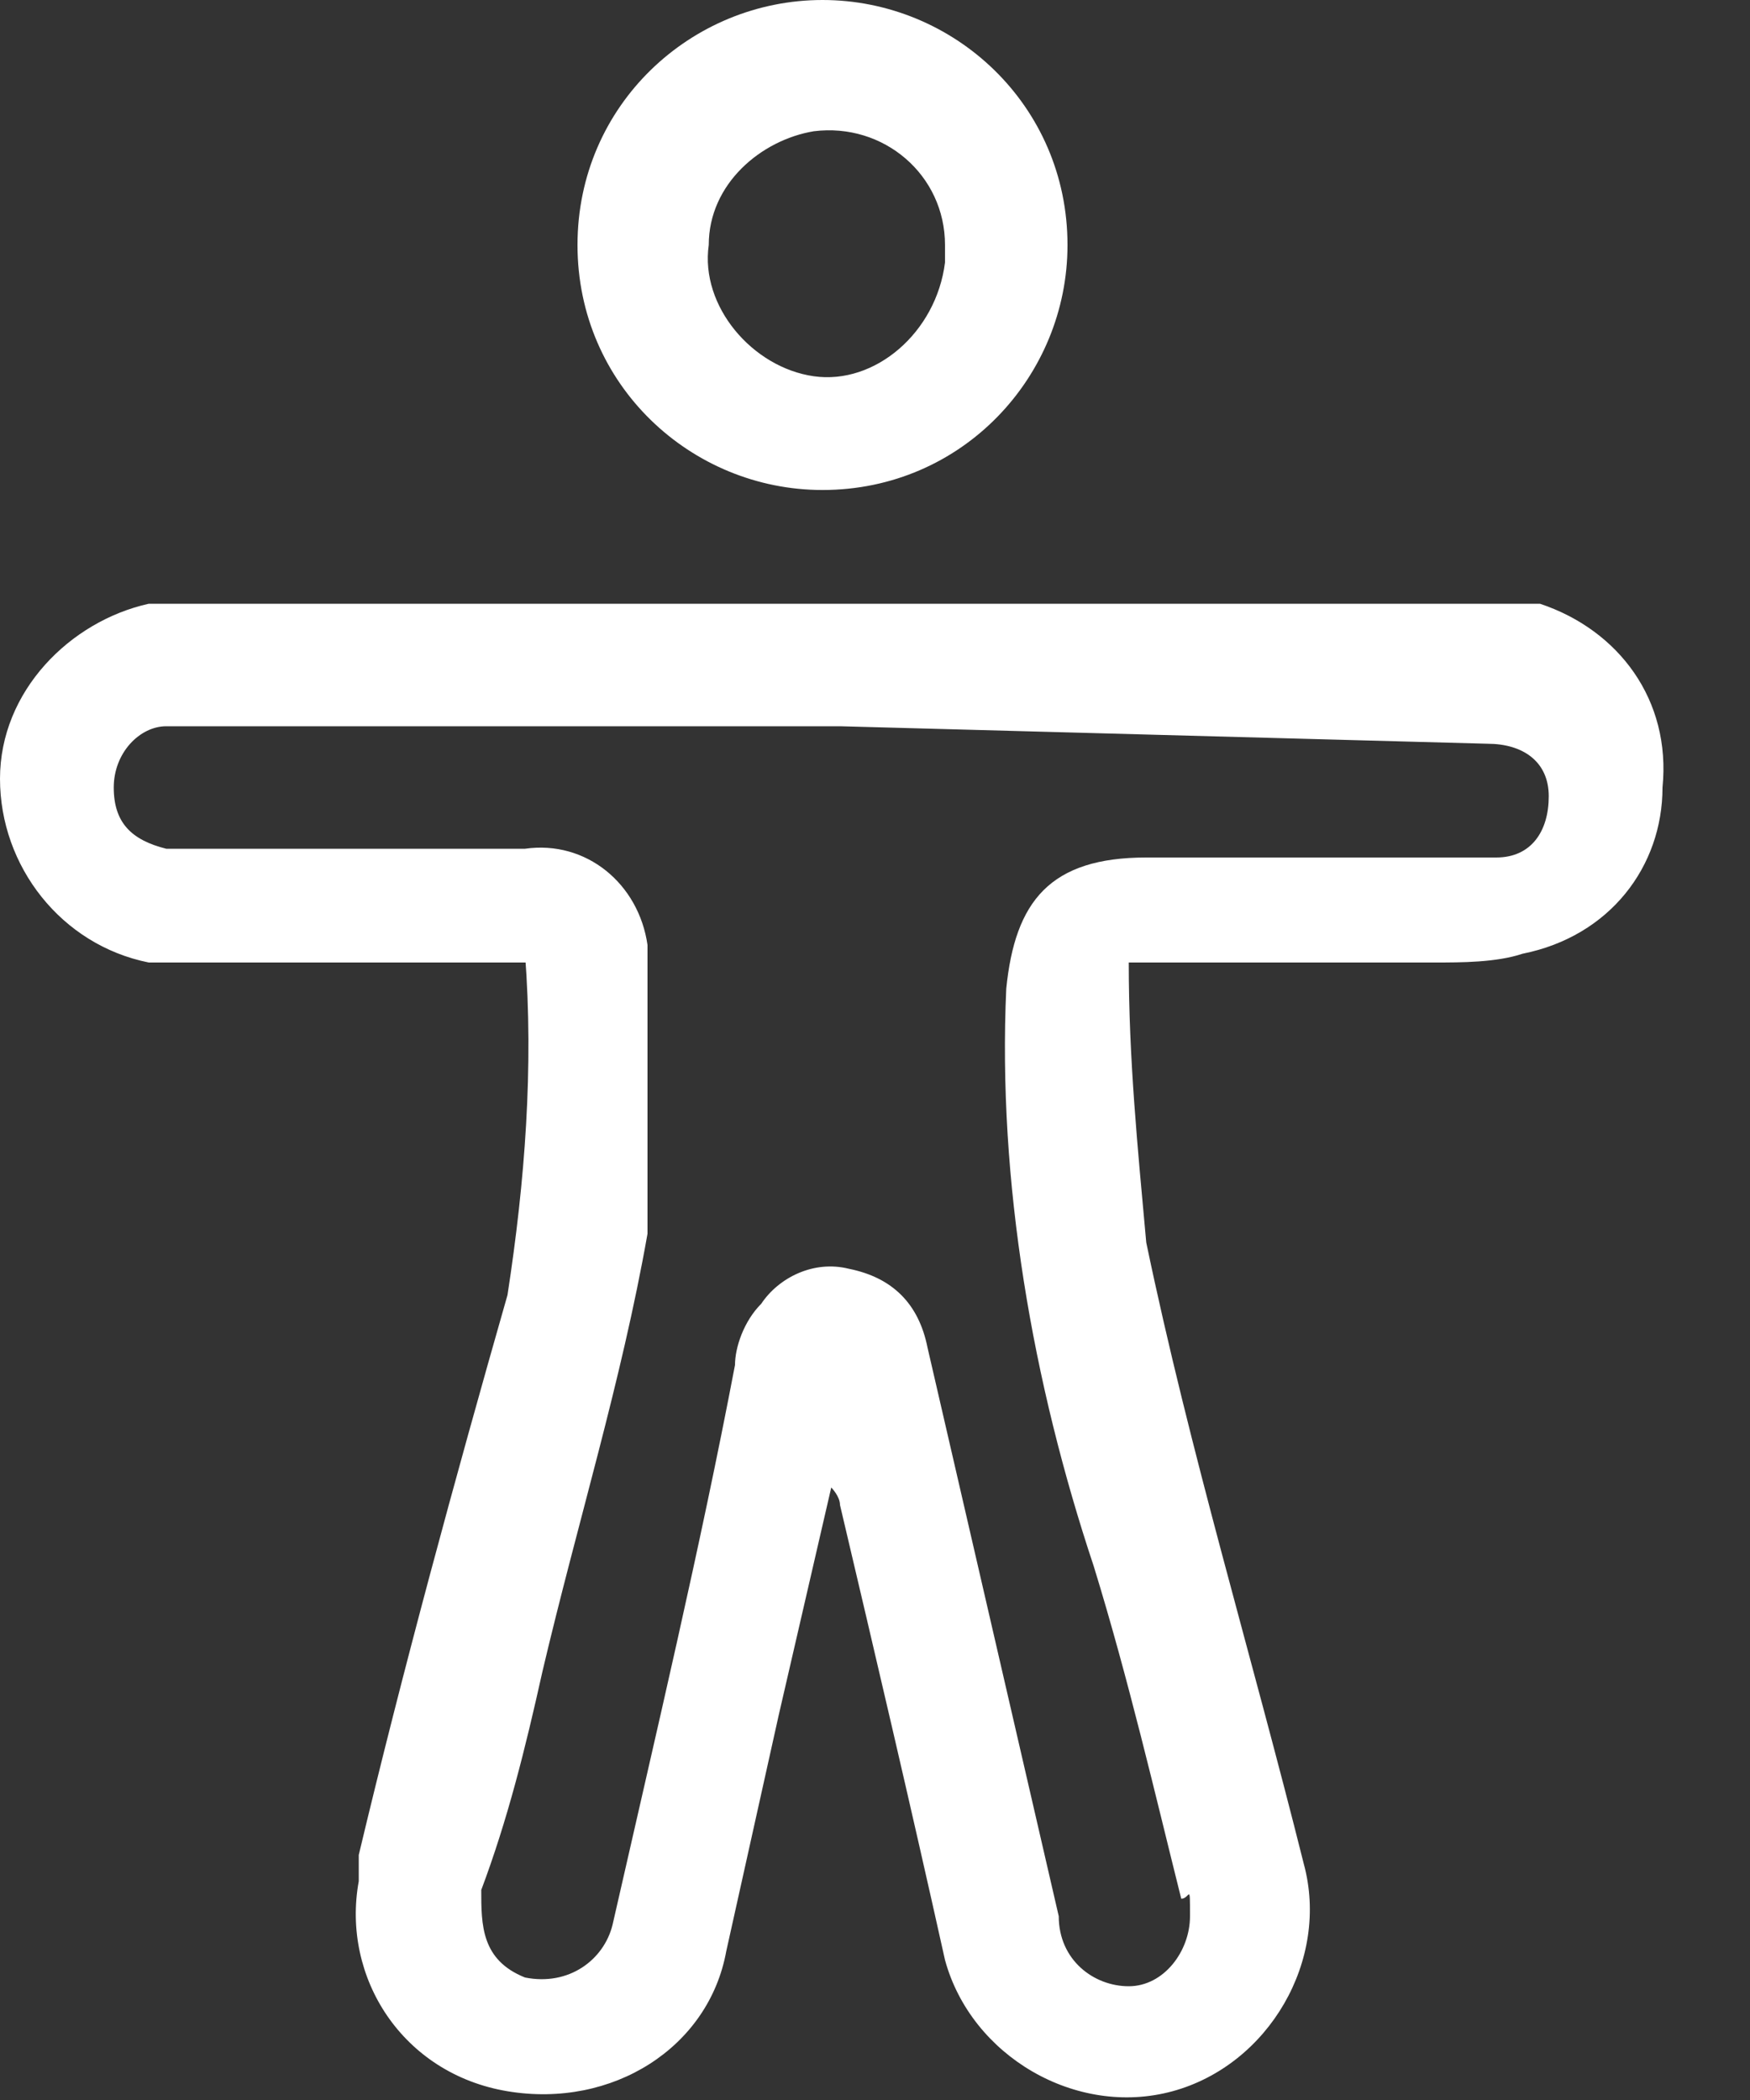
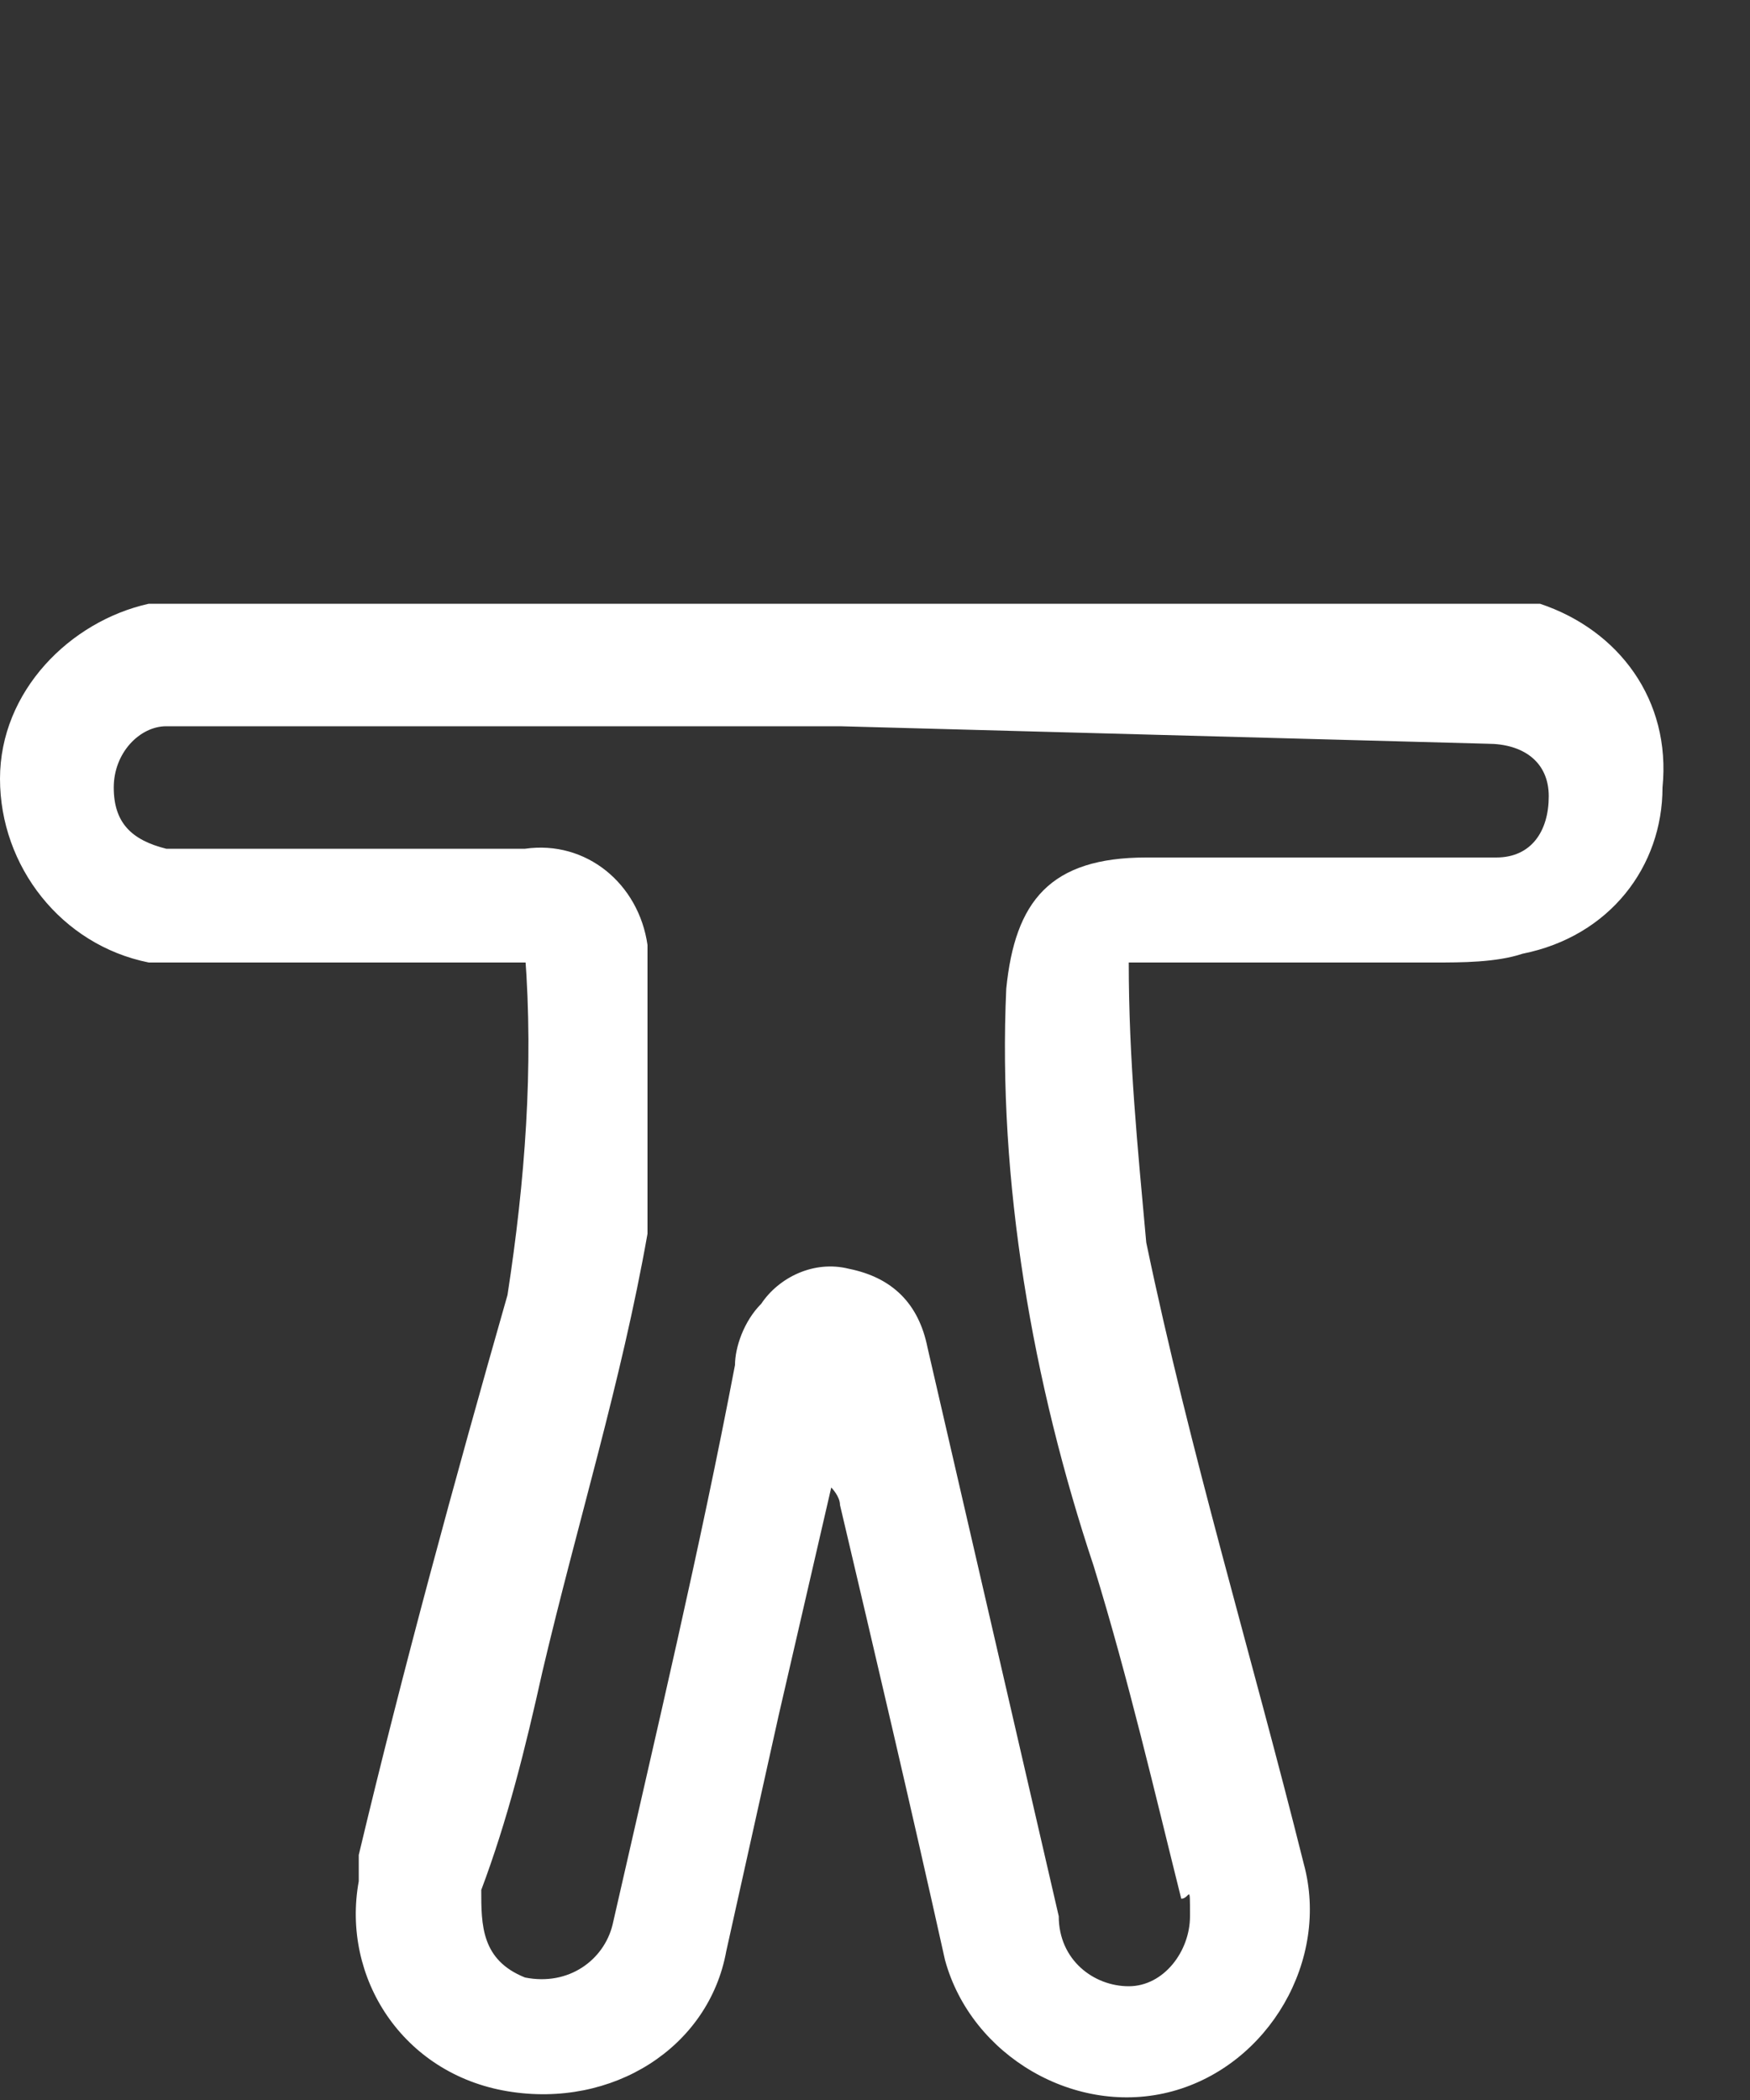
<svg xmlns="http://www.w3.org/2000/svg" id="Layer_1" data-name="Layer 1" version="1.1" viewBox="0 0 20 24">
  <rect x="0" y="0" width="20" height="24" fill="#333333" stroke="none" />
  <defs>
    <style>
      .cls-1 {
        fill: #fff;
        stroke-width: 0px;
      }
    </style>
  </defs>
  <path class="cls-1" d="M6.1,11H1.7c-1-.2-1.7-1.1-1.7-2.1s.8-1.8,1.7-2h15.9c.9.3,1.5,1.1,1.4,2.1,0,.9-.6,1.7-1.6,1.9-.3.1-.7.1-1,.1h-3.5c0,1.1.1,2.1.2,3.2.5,2.4,1.2,4.7,1.8,7.1.3,1.1-.4,2.3-1.5,2.6s-2.3-.4-2.6-1.5h0c-.4-1.8-.8-3.5-1.2-5.2,0-.1-.1-.2-.1-.2l-.6,2.6c-.2.9-.4,1.8-.6,2.7-.2,1.1-1.3,1.8-2.5,1.6s-1.9-1.3-1.7-2.4v-.3c.5-2.1,1.1-4.3,1.7-6.4.2-1.3.3-2.6.2-3.9h.1ZM9.6,8.3H1.9c-.3,0-.6.3-.6.7s.2.6.6.7h4.1c.7-.1,1.3.4,1.4,1.1v3.3c-.3,1.7-.8,3.3-1.2,5-.2.9-.4,1.7-.7,2.5,0,.4,0,.8.5,1h0c.5.1.9-.2,1-.6h0c.5-2.2,1-4.3,1.4-6.4,0-.2.1-.5.3-.7.2-.3.6-.5,1-.4.5.1.8.4.9.9l1.5,6.5h0c0,.5.4.8.8.8s.7-.4.7-.8,0-.2-.1-.2c-.3-1.2-.6-2.5-1-3.8-.7-2.1-1.1-4.4-1-6.6.1-1,.5-1.5,1.6-1.5h4c.4,0,.6-.3.6-.7s-.3-.6-.7-.6l-7.4-.2h0Z" />
-   <path class="cls-1" d="M9.4,5.6c-1.5,0-2.8-1.2-2.8-2.8s1.3-2.8,2.8-2.8,2.8,1.2,2.8,2.8h0c0,1.5-1.2,2.8-2.8,2.8h0ZM10.8,2.8c0-.8-.7-1.4-1.5-1.3-.6.1-1.2.6-1.2,1.3-.1.7.5,1.4,1.2,1.5s1.4-.5,1.5-1.3v-.2Z" />
</svg>